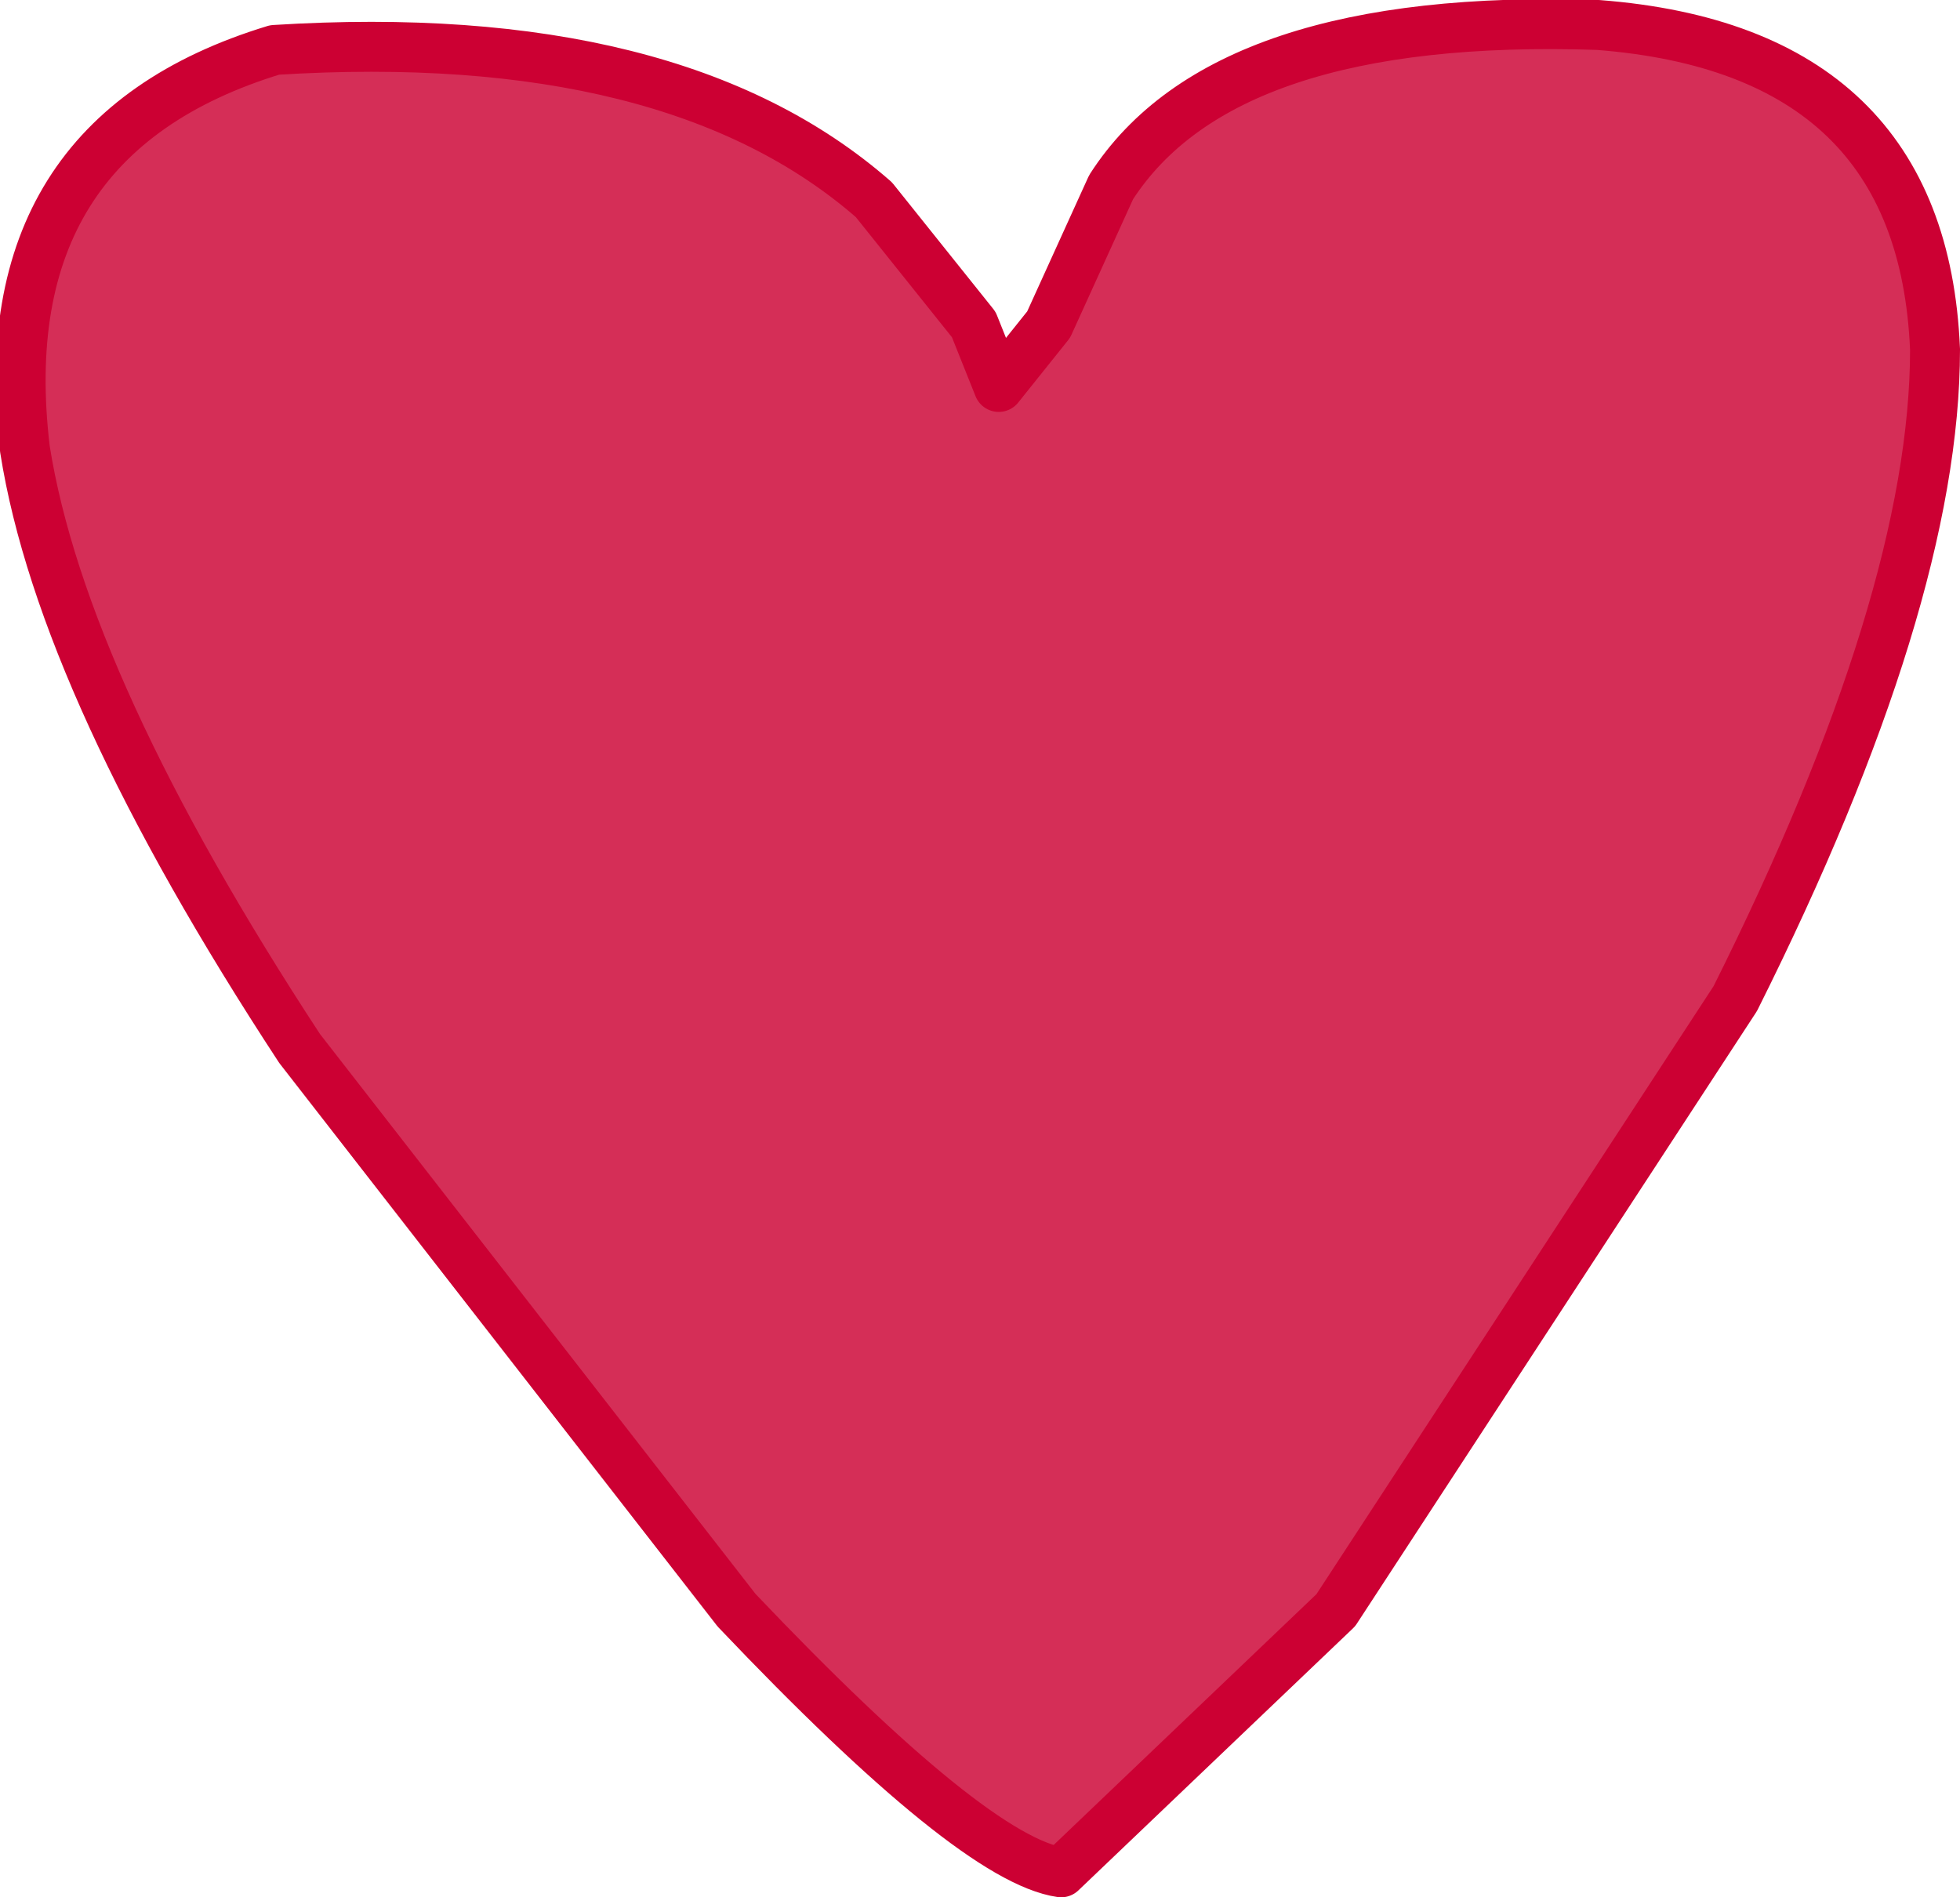
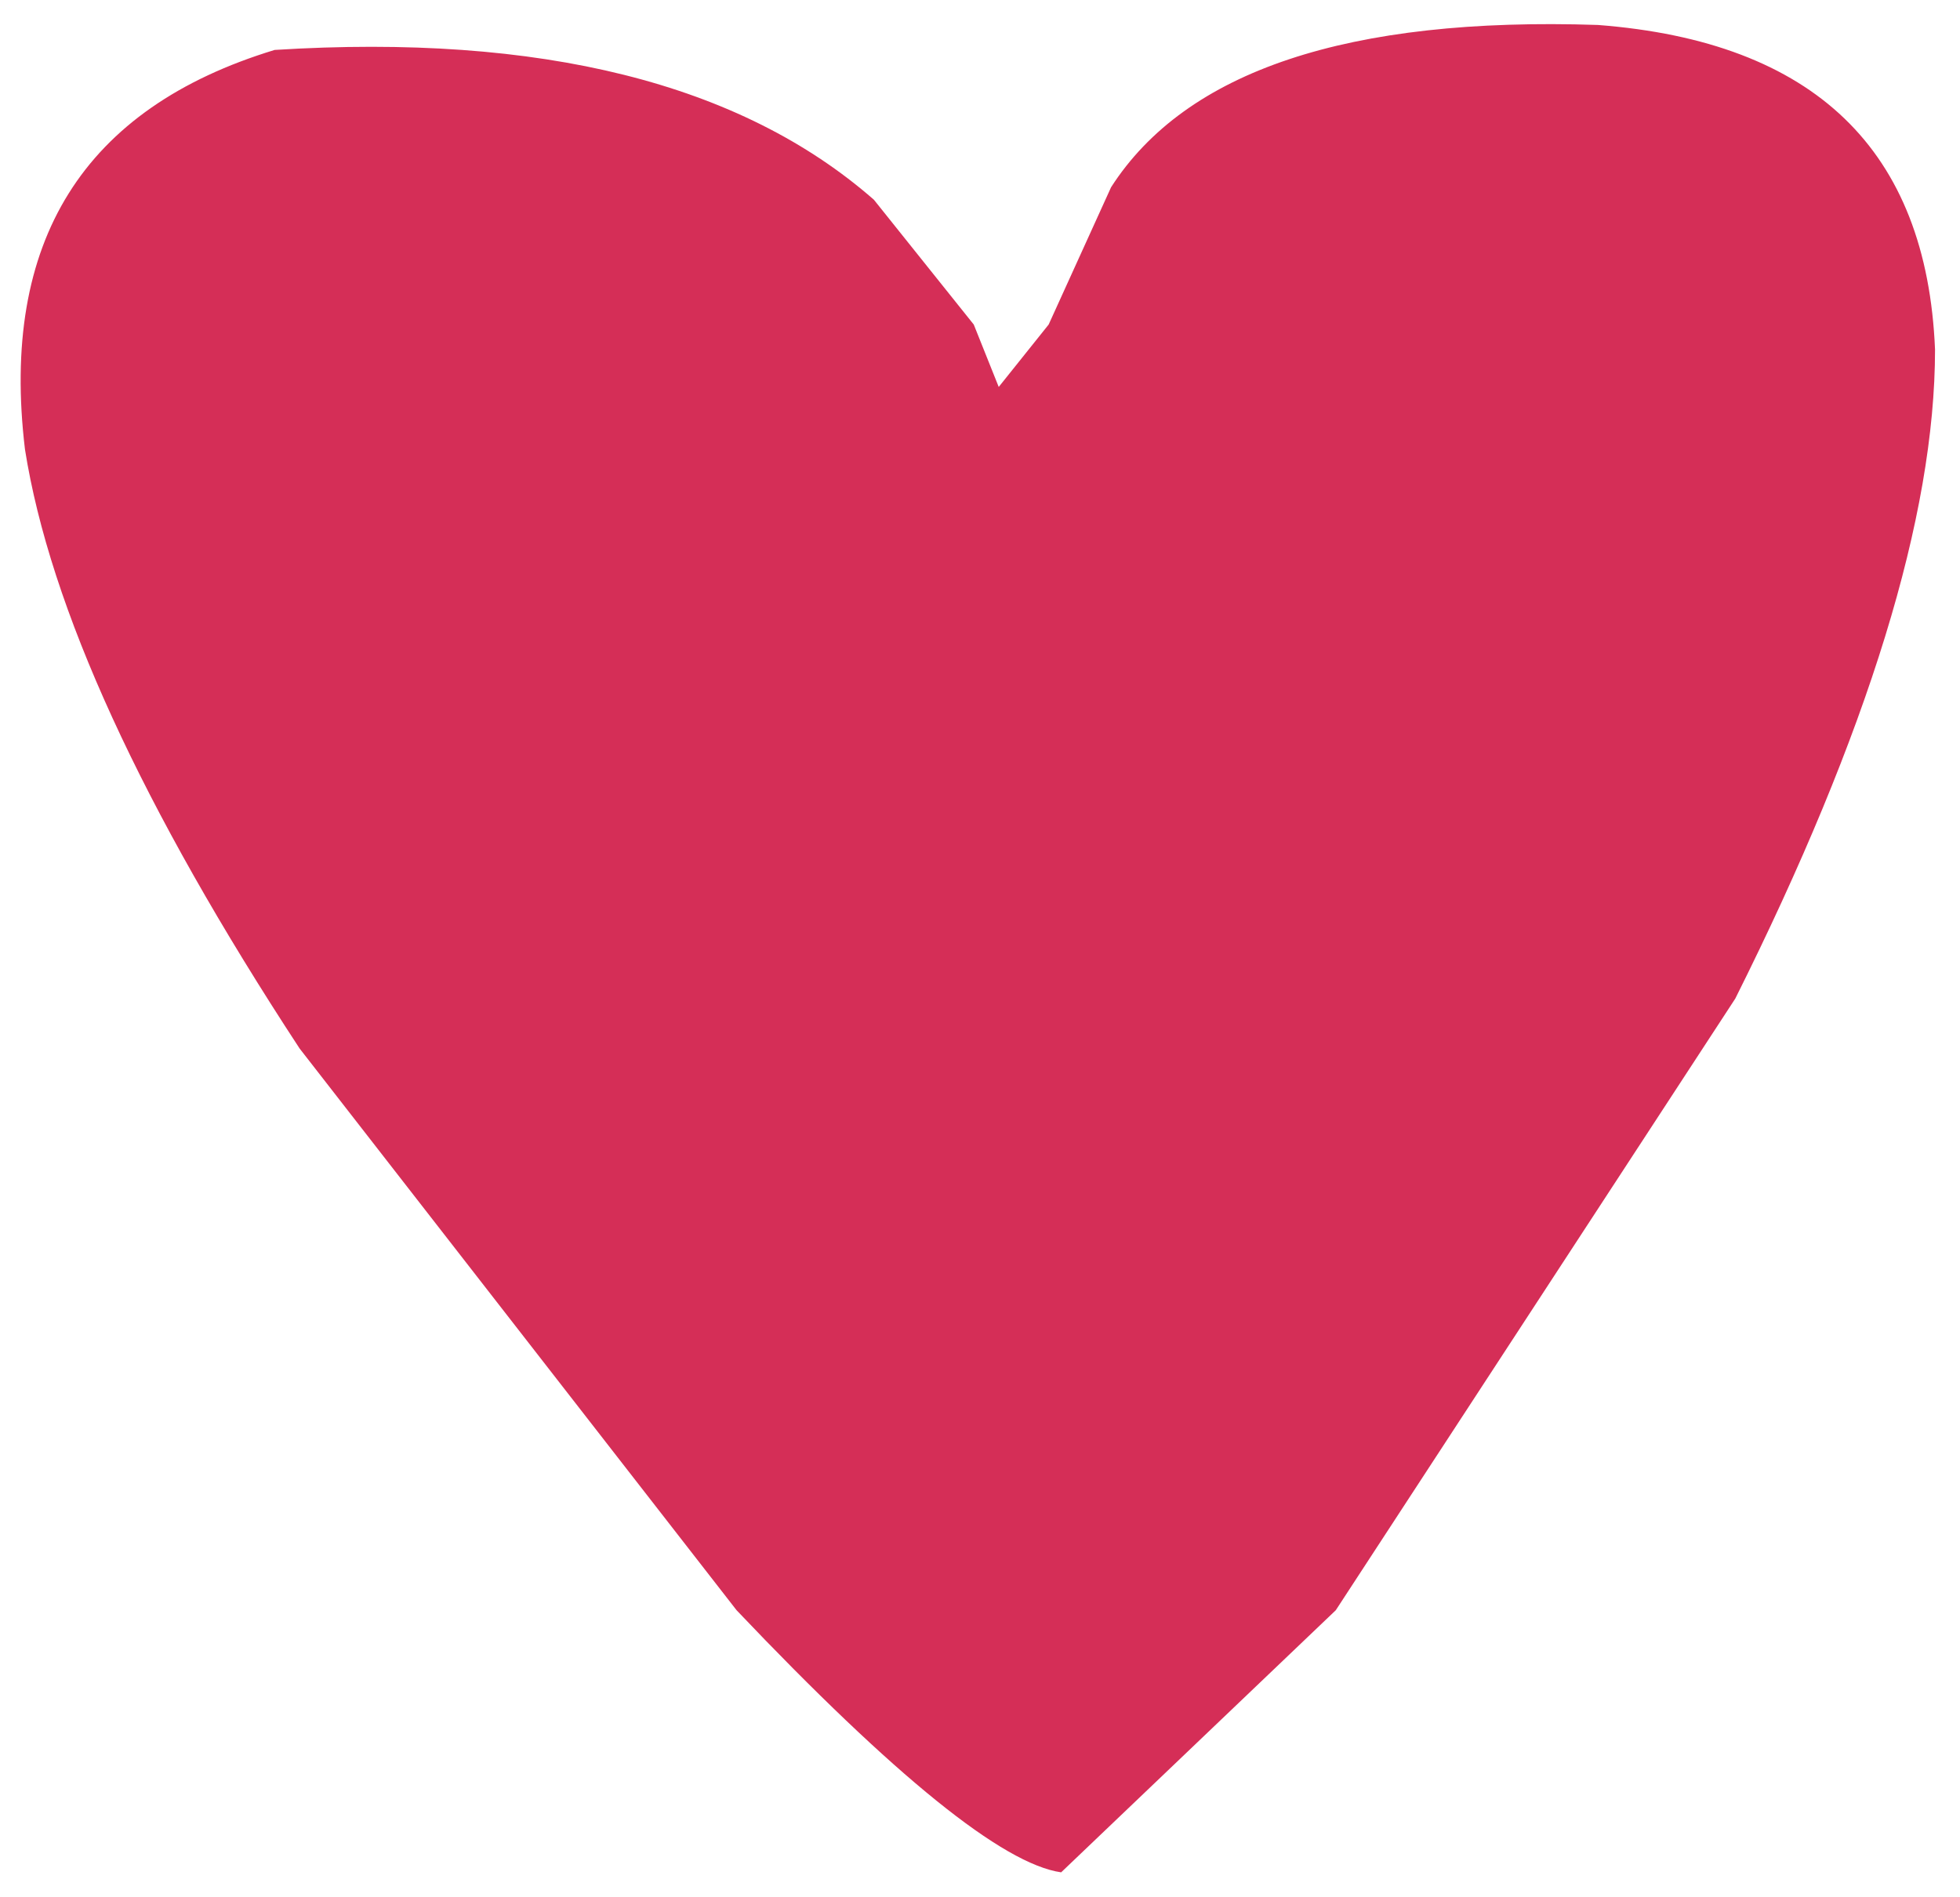
<svg xmlns="http://www.w3.org/2000/svg" height="7.6px" width="7.85px">
  <g transform="matrix(1.0, 0.0, 0.0, 1.0, 3.45, 3.95)">
    <path d="M2.95 -3.85 Q4.25 -3.75 4.3 -2.55 4.3 -1.55 3.5 0.05 L1.9 2.5 0.8 3.55 Q0.45 3.5 -0.5 2.5 L-2.25 0.25 Q-3.2 -1.2 -3.35 -2.15 -3.5 -3.4 -2.35 -3.75 -0.75 -3.85 0.05 -3.15 L0.45 -2.65 0.55 -2.4 0.75 -2.65 1.0 -3.2 Q1.45 -3.9 2.95 -3.85" fill="#cc0032" fill-opacity="0.82" fill-rule="evenodd" stroke="none" />
-     <path d="M2.95 -3.85 Q4.25 -3.75 4.3 -2.55 4.3 -1.55 3.5 0.05 L1.9 2.5 0.8 3.55 Q0.45 3.5 -0.5 2.5 L-2.25 0.25 Q-3.2 -1.2 -3.35 -2.15 -3.5 -3.4 -2.35 -3.75 -0.75 -3.85 0.05 -3.15 L0.45 -2.65 0.55 -2.4 0.75 -2.65 1.0 -3.2 Q1.45 -3.9 2.95 -3.85 Z" fill="none" stroke="#cc0033" stroke-linecap="round" stroke-linejoin="round" stroke-width="0.2" />
  </g>
</svg>